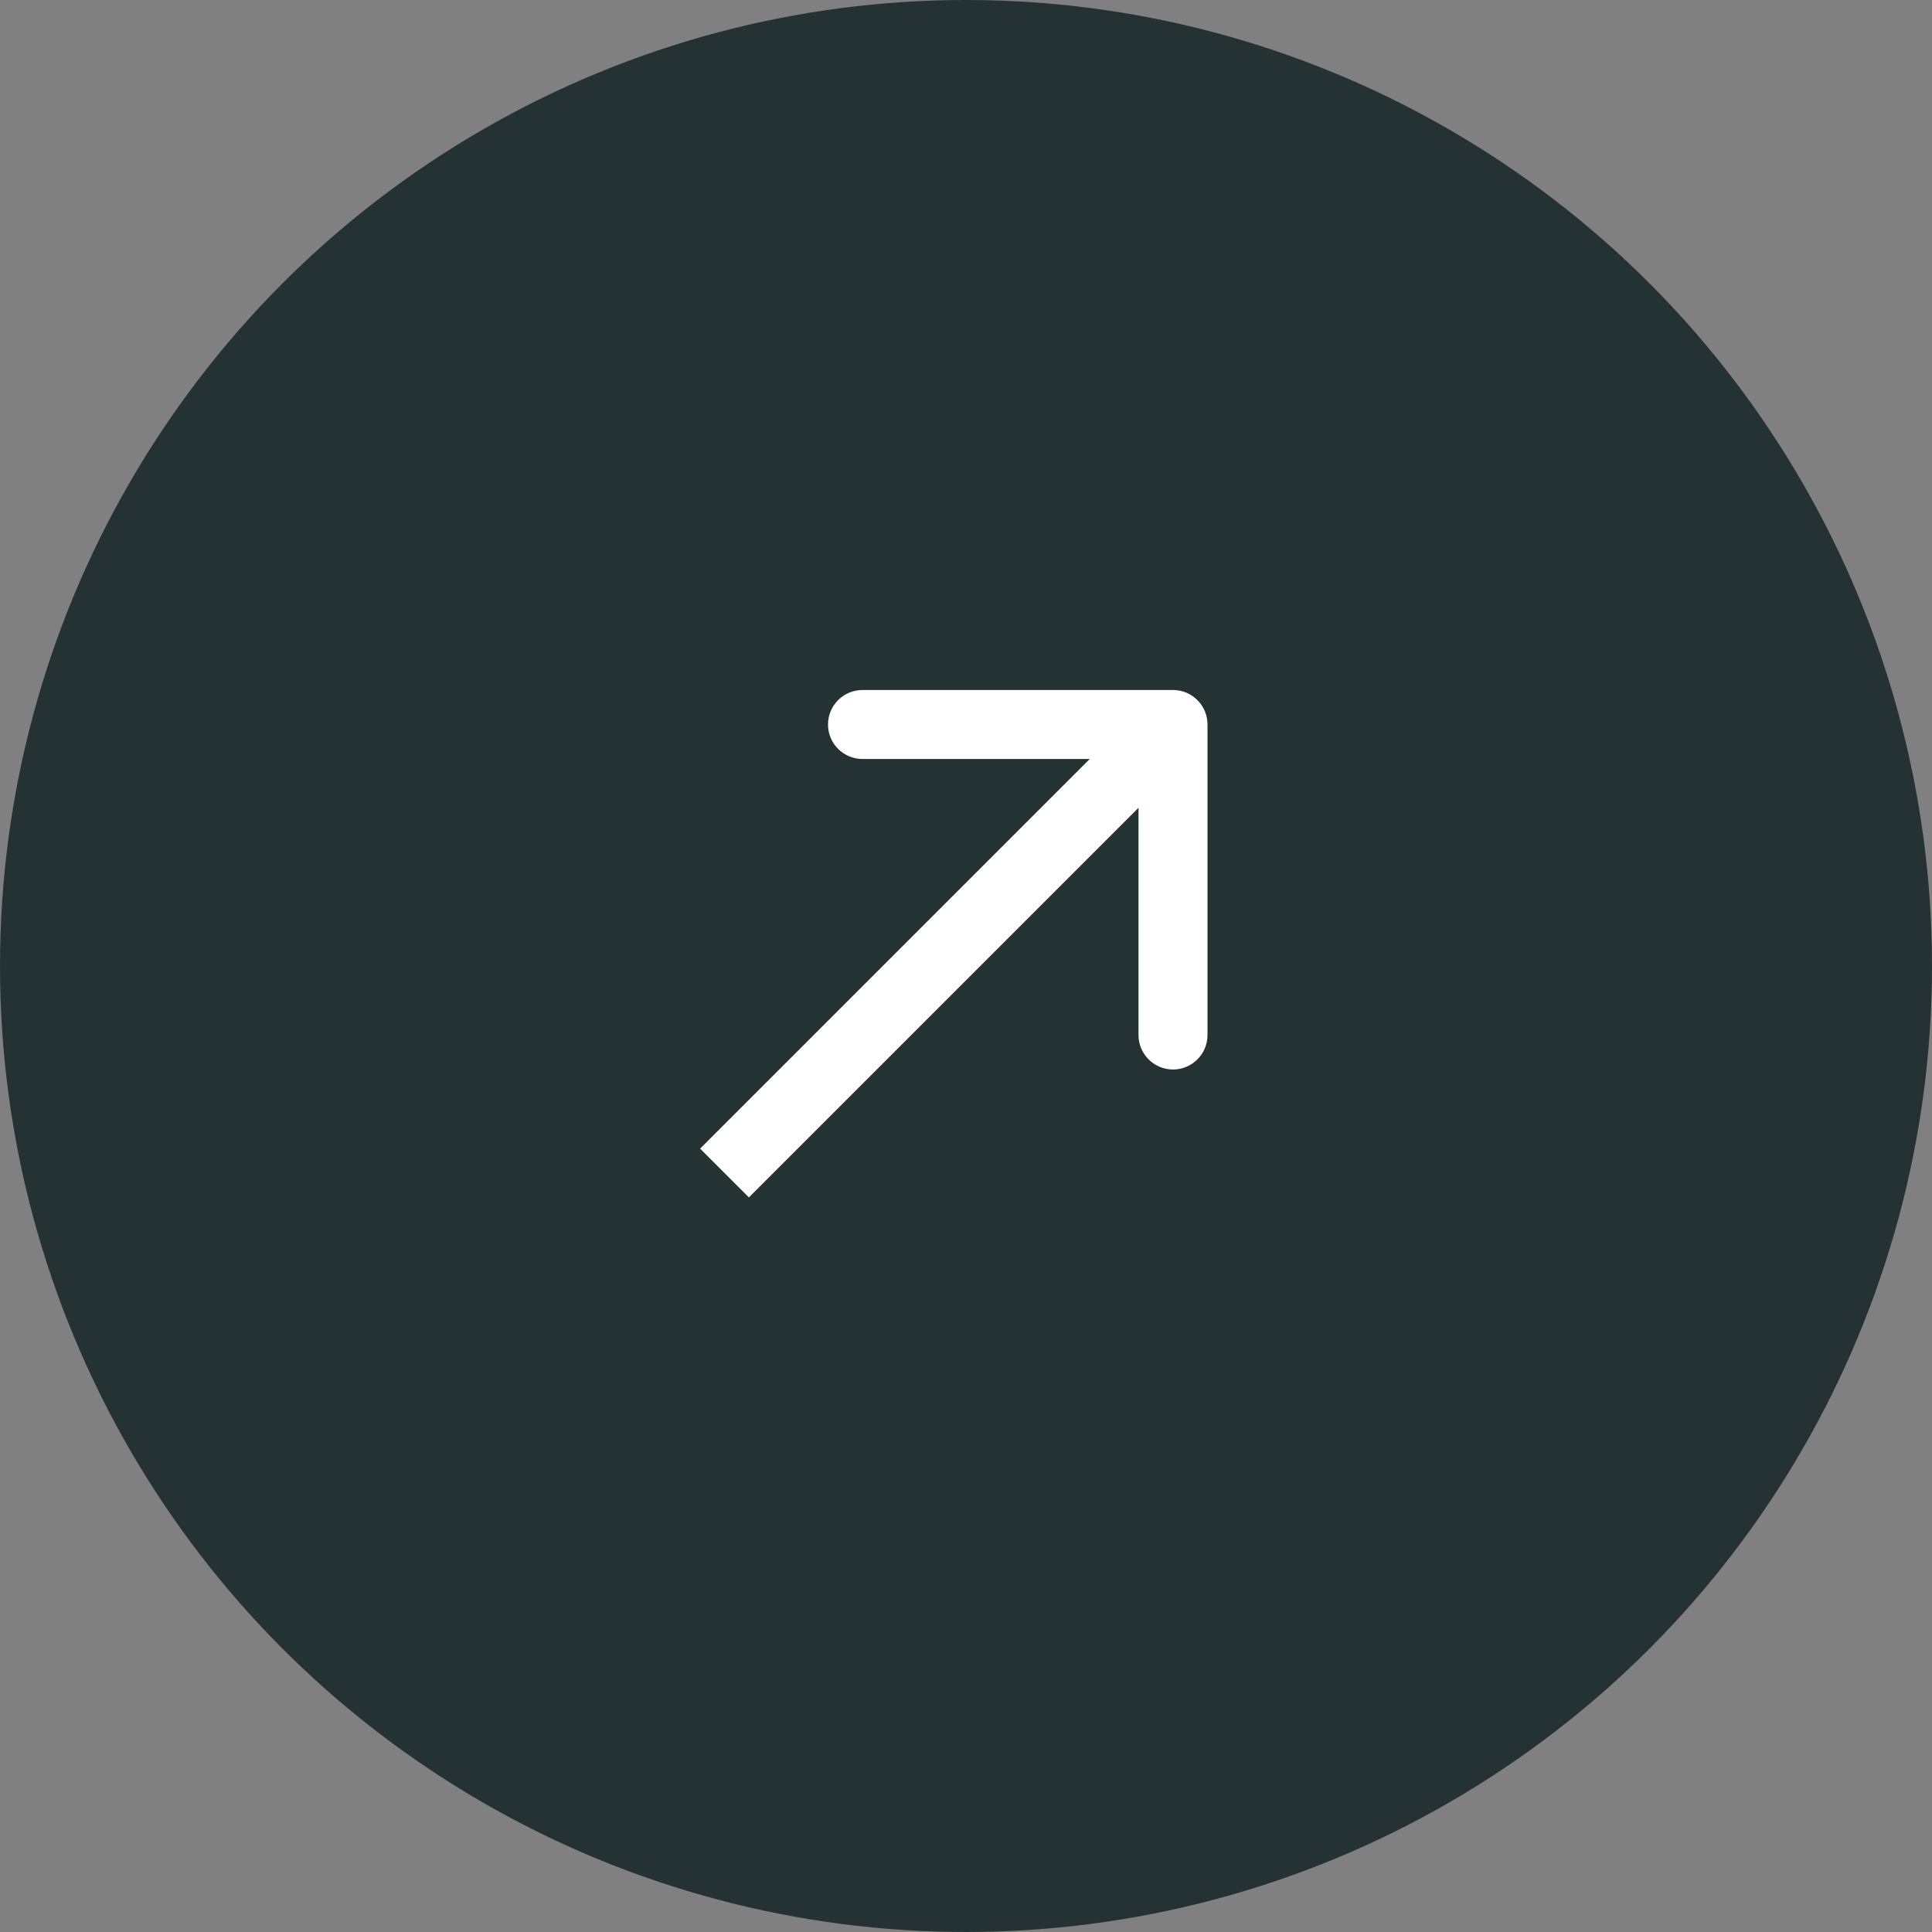
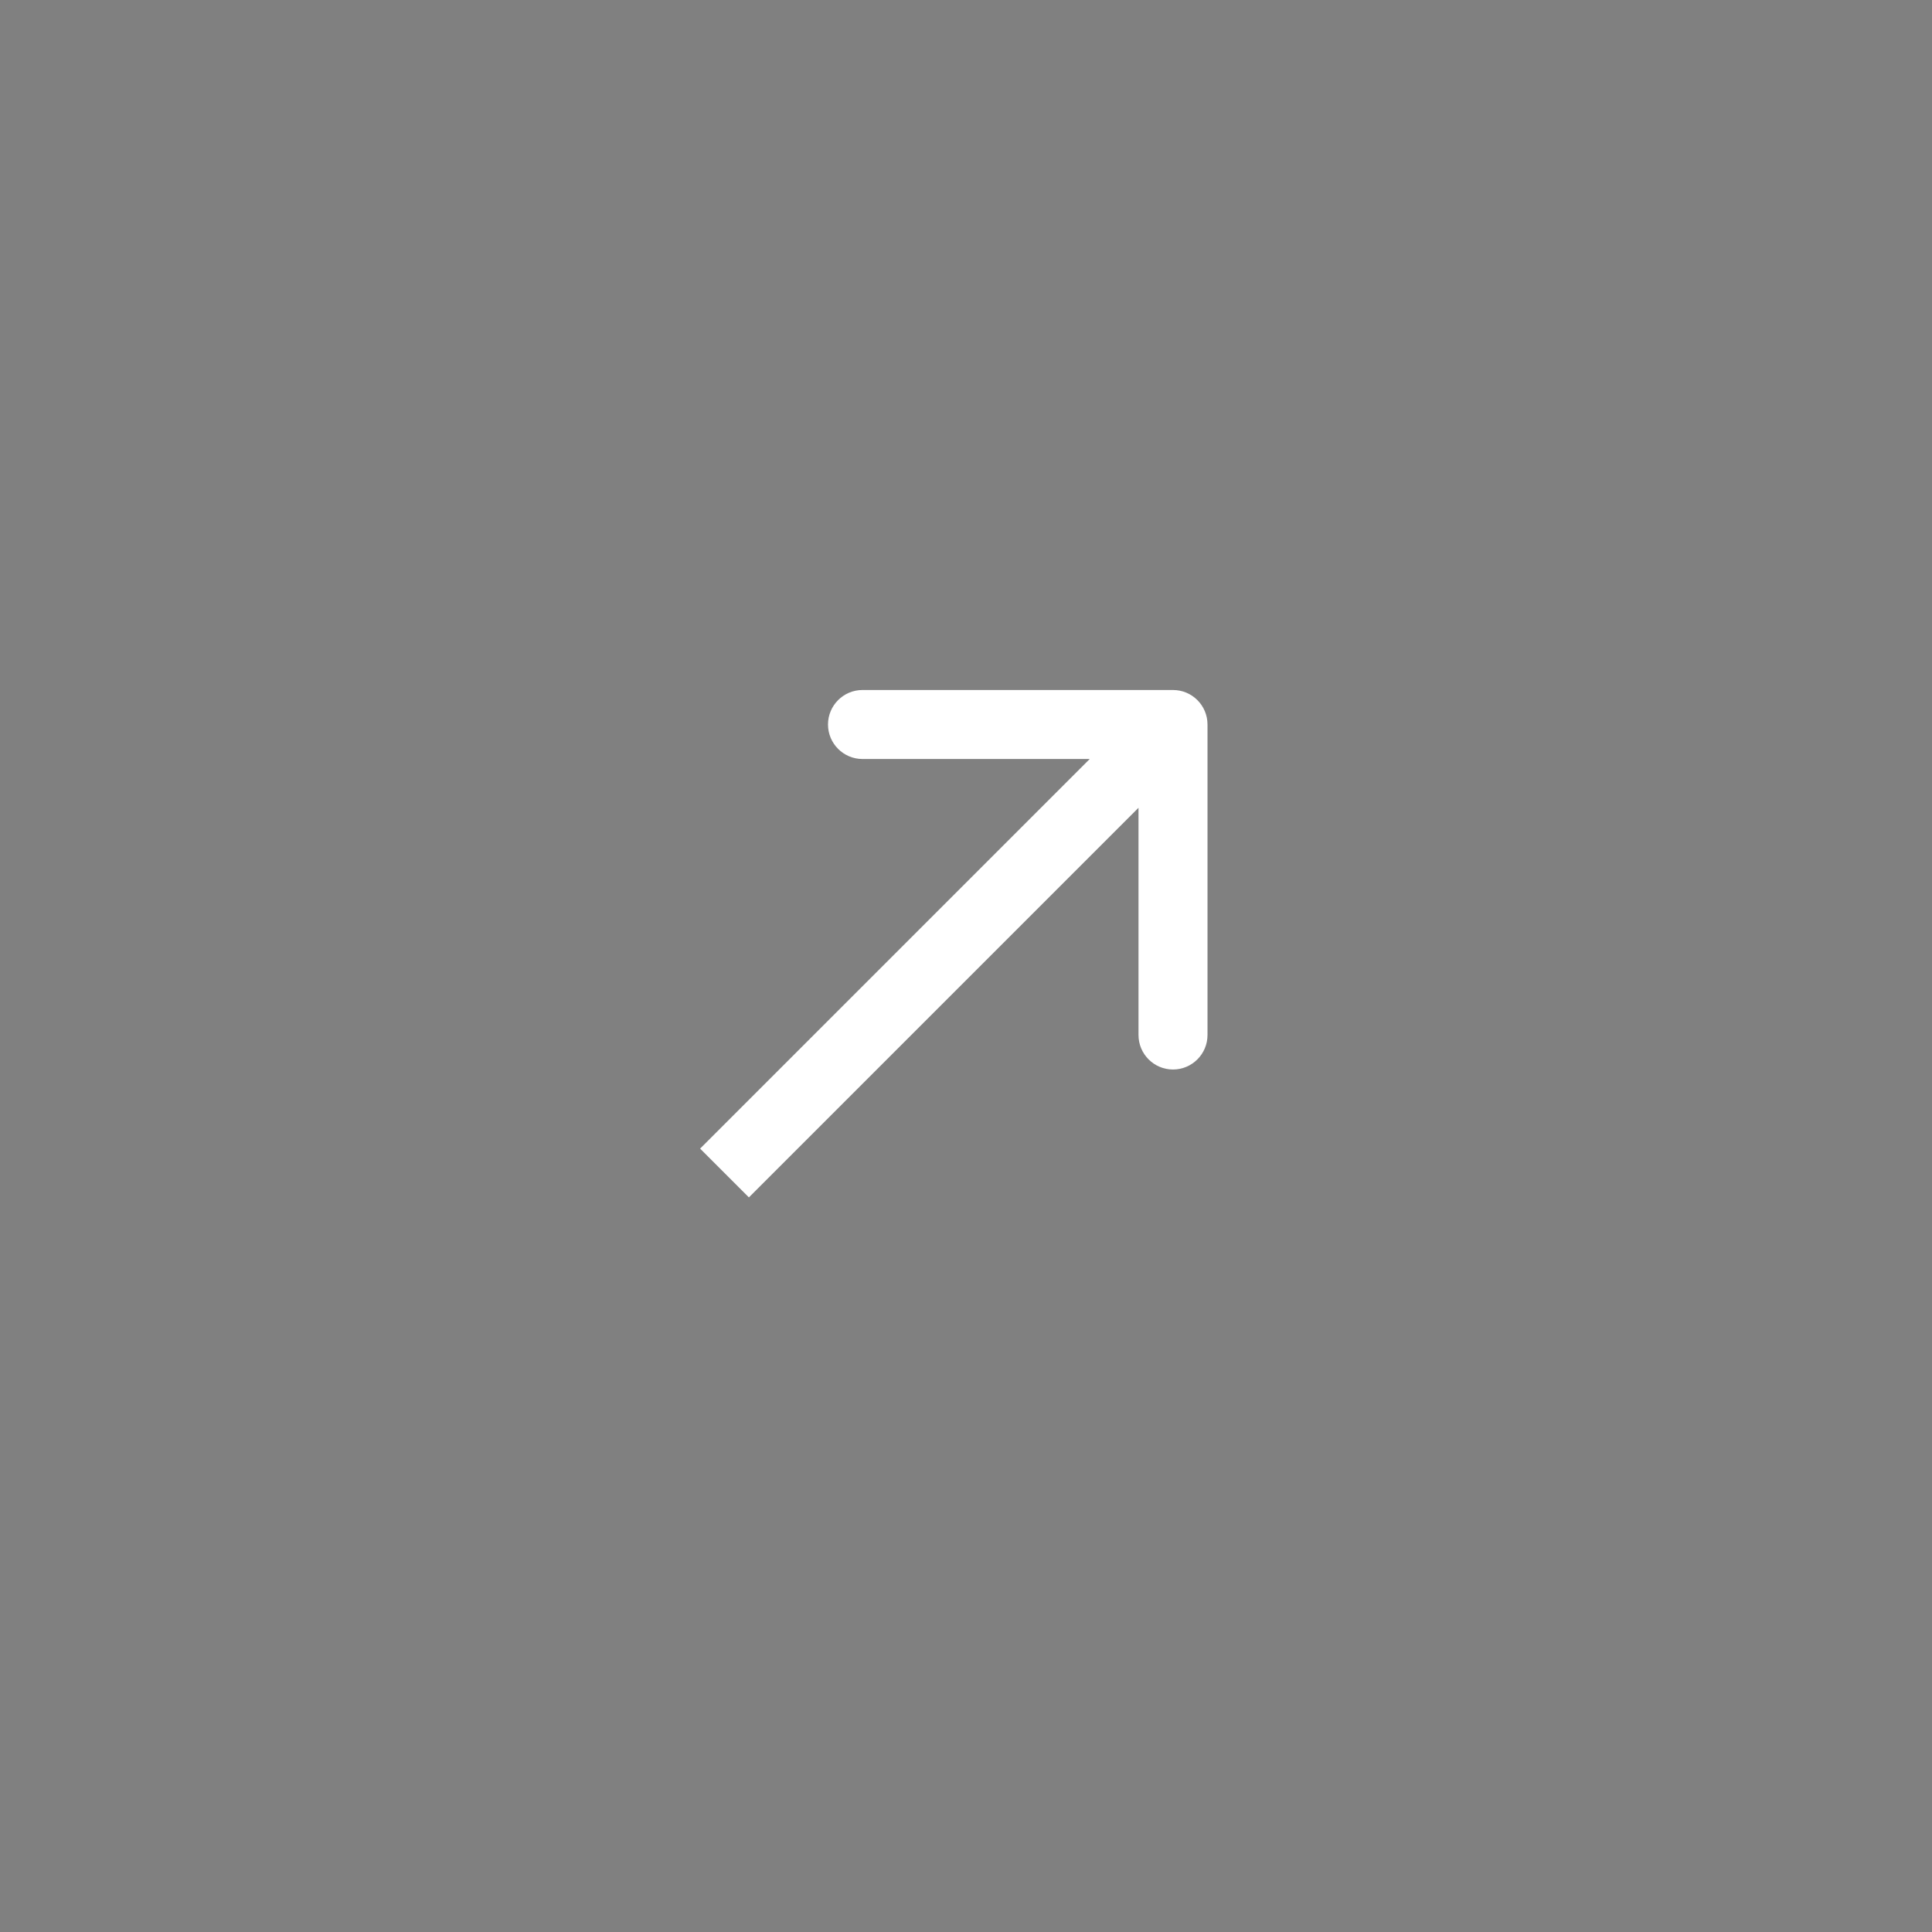
<svg xmlns="http://www.w3.org/2000/svg" width="56" height="56" viewBox="0 0 56 56" fill="none">
  <rect x="0" y="0" width="56" height="56" fill="#808080" stroke="none" />
-   <circle cx="28" cy="28" r="28" fill="#253233" />
  <path d="M35 21C35 20.448 34.552 20 34 20L25 20C24.448 20 24 20.448 24 21C24 21.552 24.448 22 25 22H33V30C33 30.552 33.448 31 34 31C34.552 31 35 30.552 35 30V21ZM21.707 34.707L34.707 21.707L33.293 20.293L20.293 33.293L21.707 34.707Z" fill="white" />
</svg>